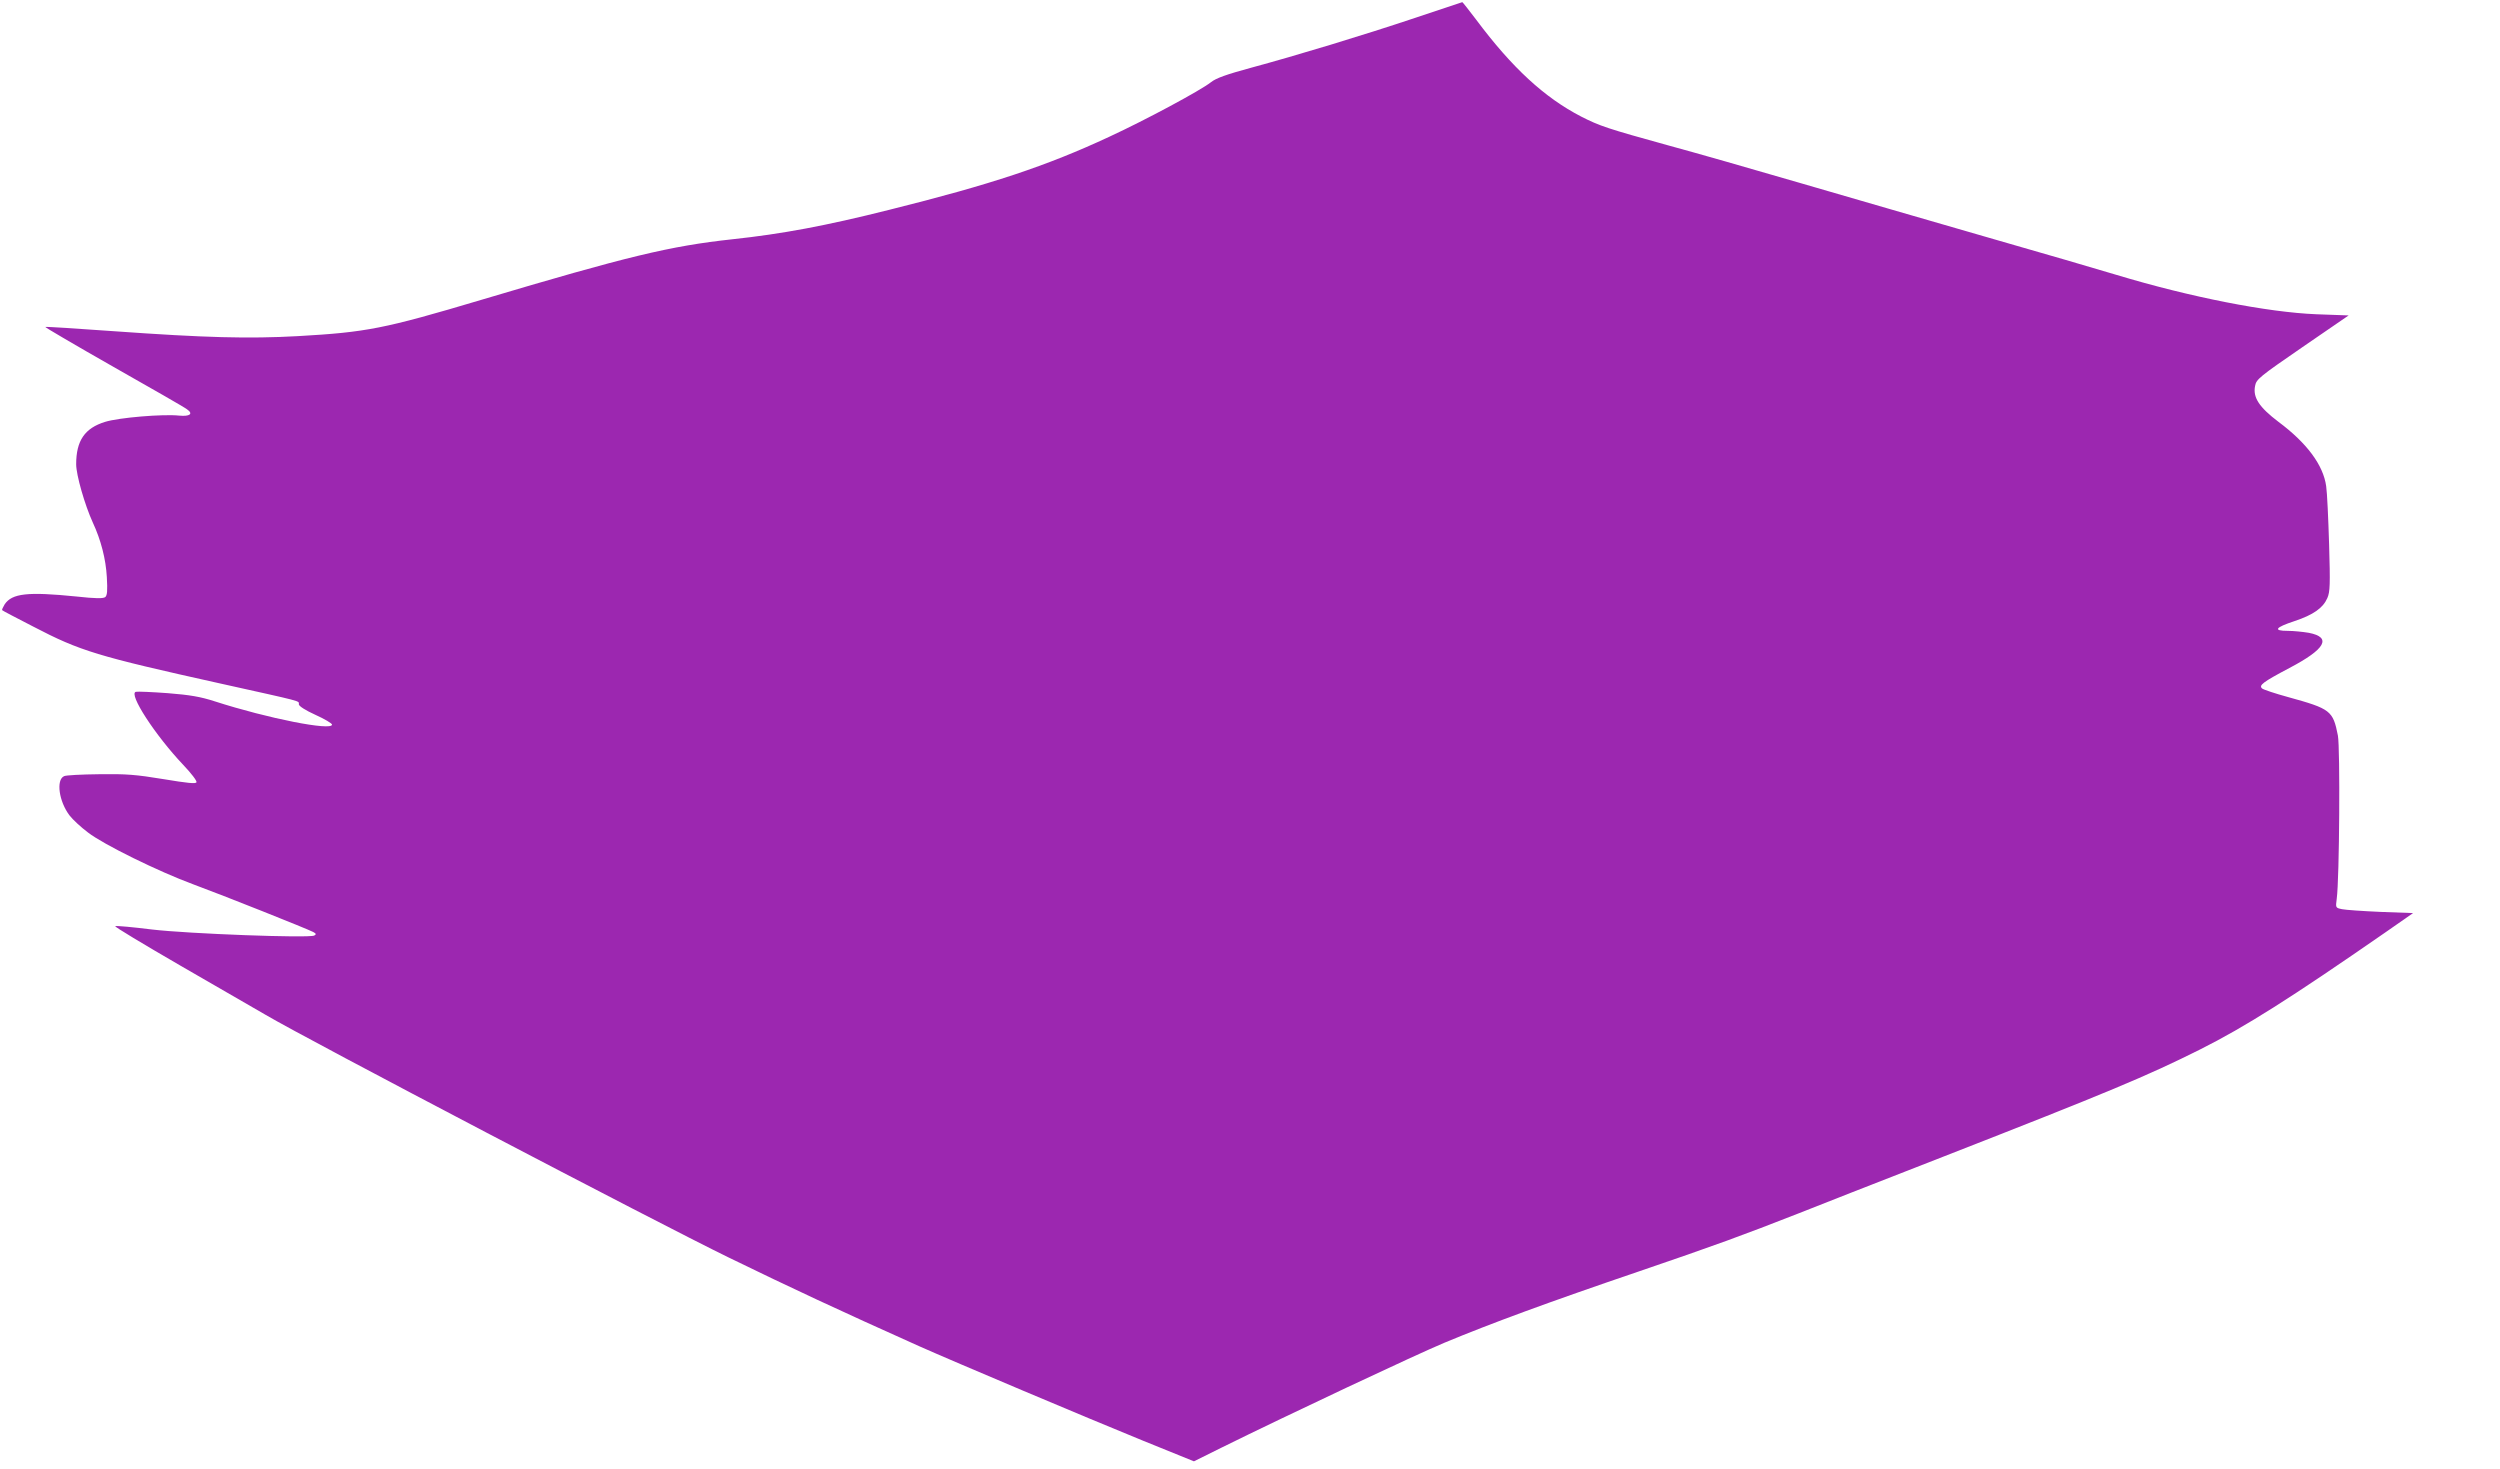
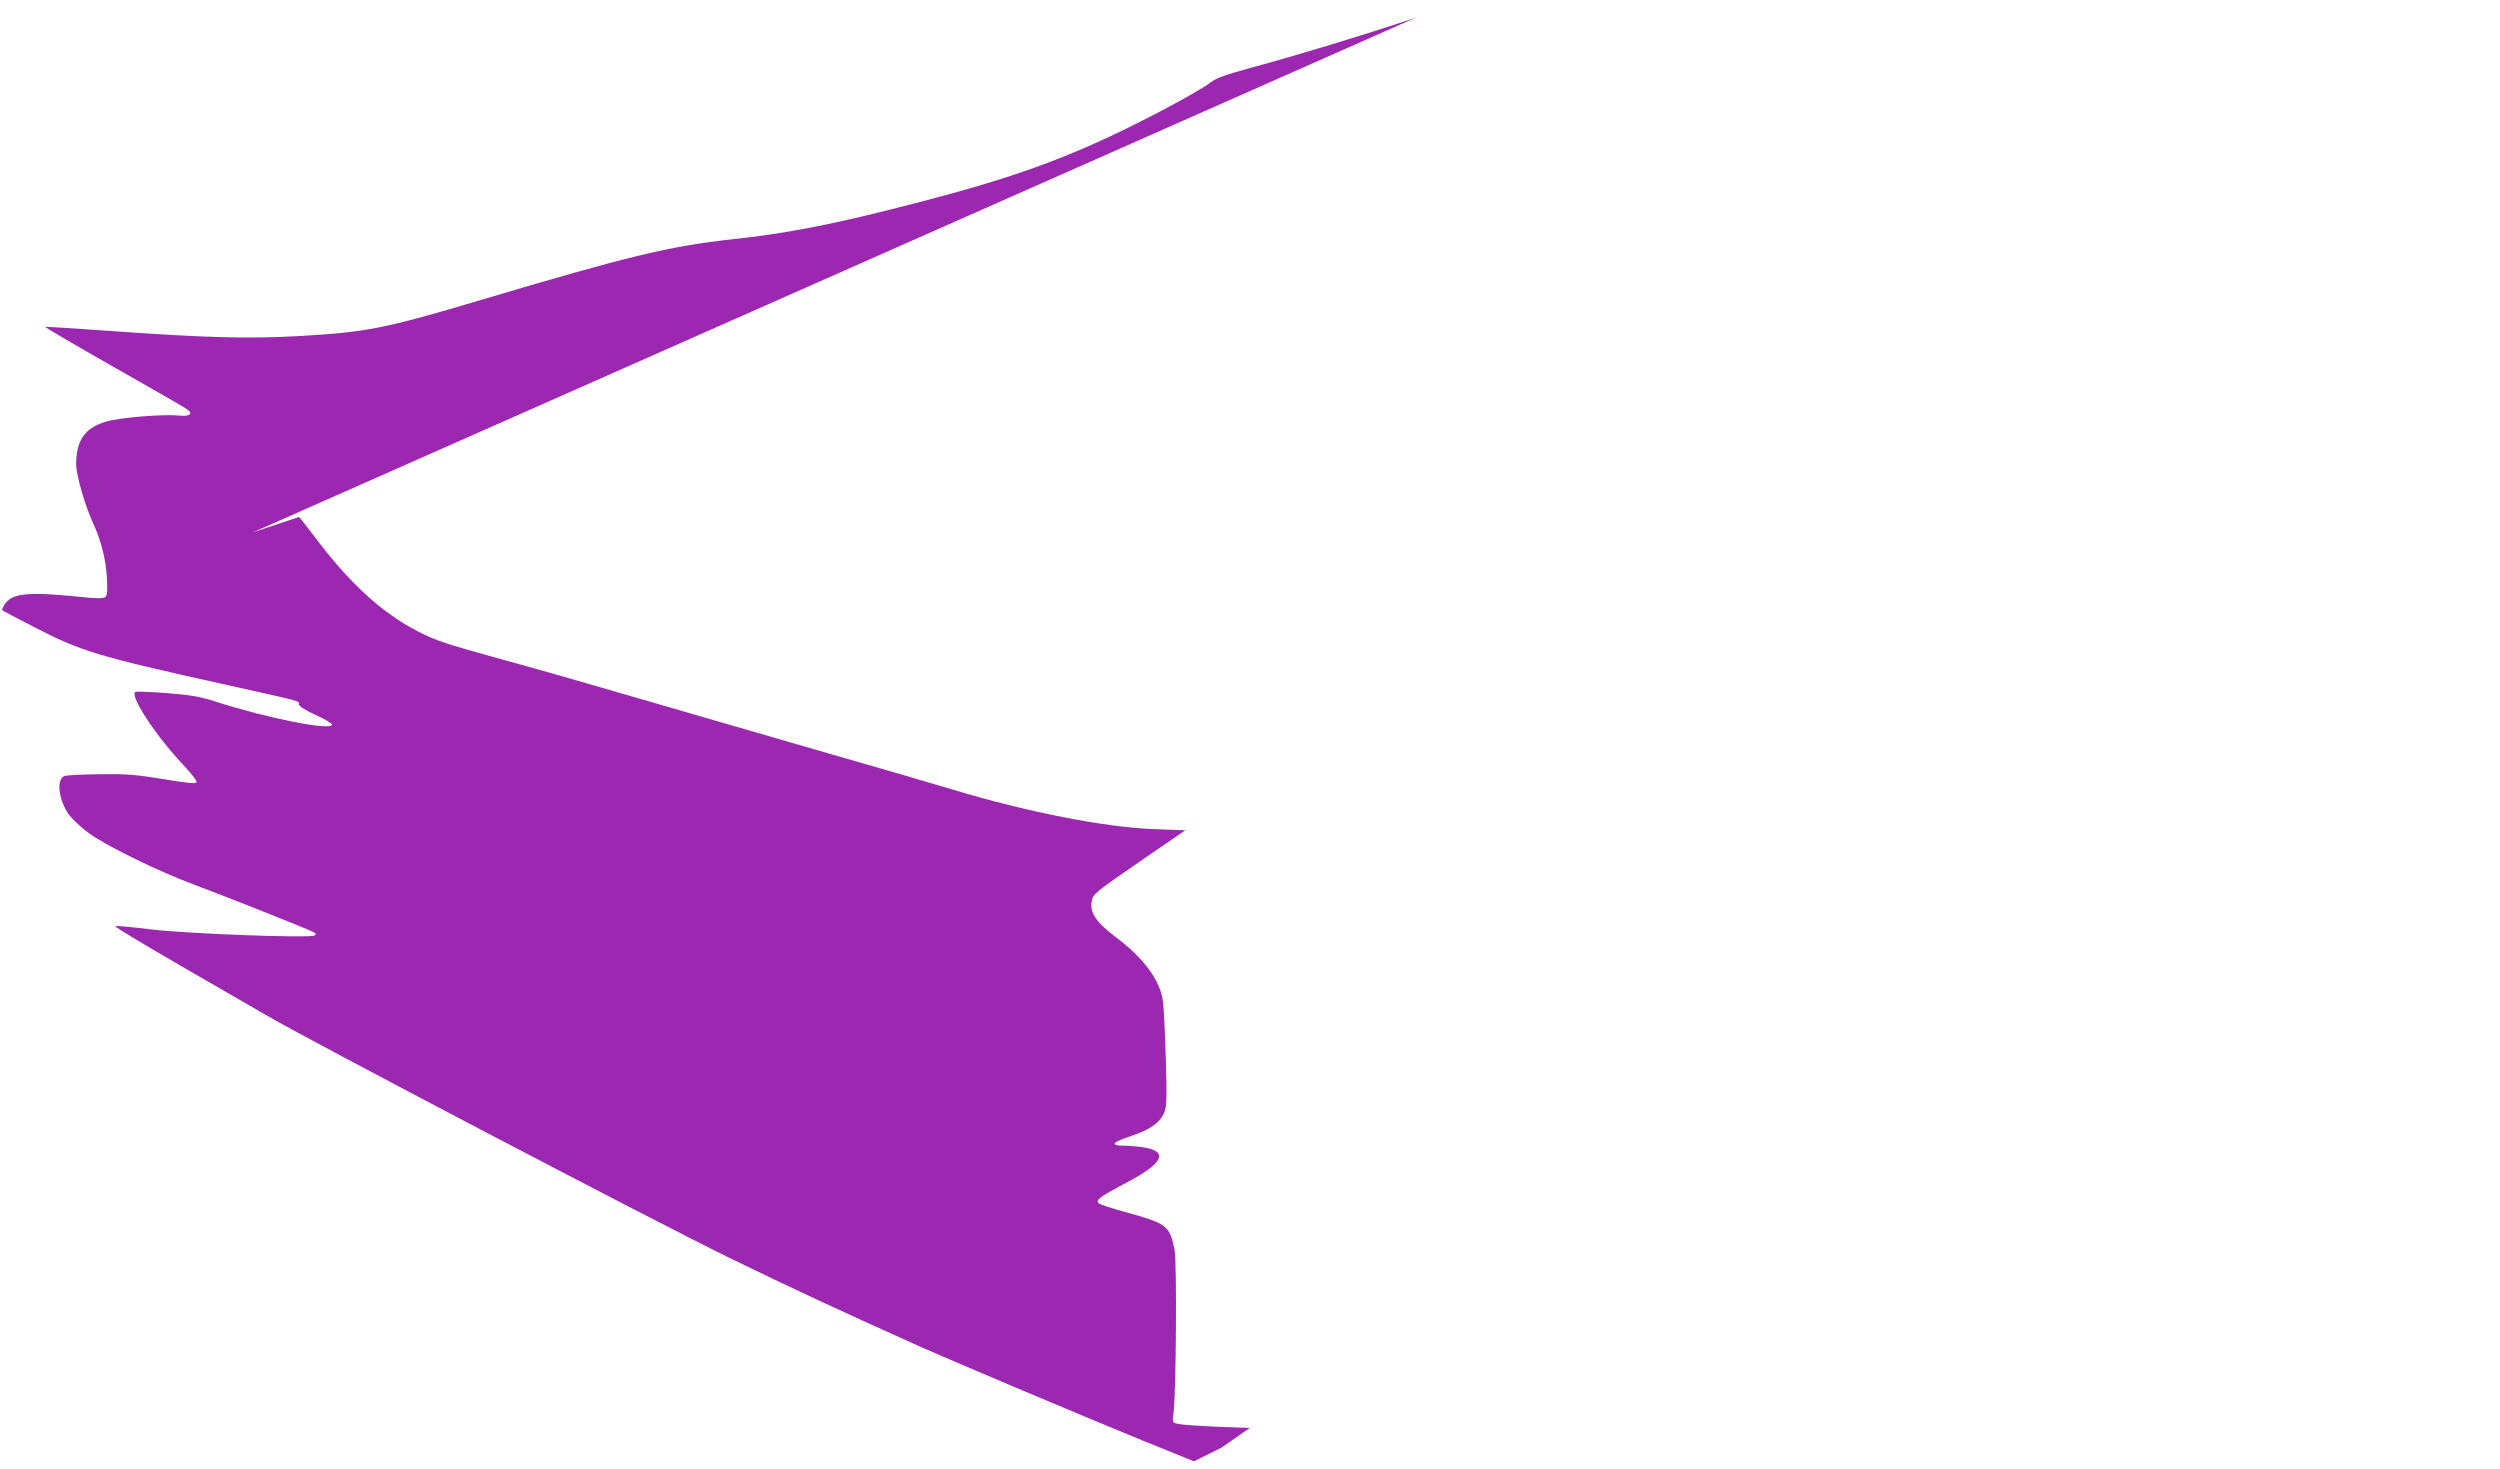
<svg xmlns="http://www.w3.org/2000/svg" version="1.0" width="1280pt" height="752pt" viewBox="0 0 1280 752" preserveAspectRatio="xMidYMid meet">
  <g transform="translate(0,752) scale(0.1,-0.1)" fill="#9c27b0" stroke="none">
-     <path d="M7250 7430 c-275 -92 -605 -192 -845 -257 -125 -34 -179 -53 -205 -74 -53 -42 -334 -193 -520 -279 -322 -150 -604 -244 -1130 -375 -322 -81 -547 -123 -800 -150 -321 -35 -536 -87 -1285 -310 -500 -149 -589 -166 -940 -186 -253 -14 -476 -8 -939 25 -193 14 -351 24 -354 22 -2 -2 155 -94 350 -205 194 -110 364 -207 376 -217 33 -23 14 -37 -40 -32 -82 9 -310 -10 -380 -32 -104 -32 -148 -96 -148 -217 0 -55 44 -208 85 -298 42 -90 67 -188 72 -280 4 -70 2 -93 -8 -102 -11 -8 -48 -8 -149 3 -249 25 -328 16 -366 -40 -9 -15 -15 -28 -13 -30 2 -3 74 -40 159 -84 242 -126 325 -151 960 -292 427 -95 400 -87 400 -106 0 -9 34 -31 85 -54 47 -21 85 -44 85 -50 0 -33 -327 31 -600 119 -74 24 -128 33 -241 42 -81 6 -154 9 -163 7 -41 -8 98 -222 242 -374 40 -42 71 -82 68 -89 -3 -9 -44 -5 -170 16 -140 23 -189 27 -328 25 -90 -1 -171 -5 -180 -10 -42 -19 -26 -130 28 -201 16 -21 58 -60 94 -87 80 -62 359 -199 540 -266 152 -56 584 -228 614 -244 15 -8 16 -12 5 -18 -27 -14 -645 9 -831 31 -97 12 -181 20 -188 17 -6 -2 144 -92 332 -201 189 -109 386 -223 438 -253 219 -129 1997 -1060 2370 -1242 318 -155 571 -273 975 -454 184 -82 864 -369 1144 -483 l264 -107 141 70 c344 170 995 476 1141 537 238 99 531 207 995 365 393 134 529 184 820 298 69 28 402 158 740 290 847 331 1041 412 1315 549 231 116 460 261 945 597 l145 101 -165 6 c-91 4 -180 10 -199 14 -33 7 -33 7 -27 53 14 99 18 774 6 836 -25 128 -38 137 -255 197 -66 18 -126 38 -133 44 -18 16 2 32 140 105 185 97 218 157 99 180 -30 5 -78 10 -108 10 -76 0 -65 17 35 50 96 32 146 67 168 118 14 32 15 70 9 275 -4 131 -10 265 -15 298 -15 108 -99 221 -244 329 -99 75 -132 125 -120 184 6 34 22 47 243 199 l236 162 -165 6 c-249 10 -644 87 -1025 202 -82 25 -384 113 -670 195 -286 83 -716 207 -955 277 -239 70 -541 156 -670 191 -308 85 -350 99 -444 147 -188 97 -354 250 -537 495 -38 50 -71 92 -72 91 -1 0 -108 -36 -237 -79z" />
+     <path d="M7250 7430 c-275 -92 -605 -192 -845 -257 -125 -34 -179 -53 -205 -74 -53 -42 -334 -193 -520 -279 -322 -150 -604 -244 -1130 -375 -322 -81 -547 -123 -800 -150 -321 -35 -536 -87 -1285 -310 -500 -149 -589 -166 -940 -186 -253 -14 -476 -8 -939 25 -193 14 -351 24 -354 22 -2 -2 155 -94 350 -205 194 -110 364 -207 376 -217 33 -23 14 -37 -40 -32 -82 9 -310 -10 -380 -32 -104 -32 -148 -96 -148 -217 0 -55 44 -208 85 -298 42 -90 67 -188 72 -280 4 -70 2 -93 -8 -102 -11 -8 -48 -8 -149 3 -249 25 -328 16 -366 -40 -9 -15 -15 -28 -13 -30 2 -3 74 -40 159 -84 242 -126 325 -151 960 -292 427 -95 400 -87 400 -106 0 -9 34 -31 85 -54 47 -21 85 -44 85 -50 0 -33 -327 31 -600 119 -74 24 -128 33 -241 42 -81 6 -154 9 -163 7 -41 -8 98 -222 242 -374 40 -42 71 -82 68 -89 -3 -9 -44 -5 -170 16 -140 23 -189 27 -328 25 -90 -1 -171 -5 -180 -10 -42 -19 -26 -130 28 -201 16 -21 58 -60 94 -87 80 -62 359 -199 540 -266 152 -56 584 -228 614 -244 15 -8 16 -12 5 -18 -27 -14 -645 9 -831 31 -97 12 -181 20 -188 17 -6 -2 144 -92 332 -201 189 -109 386 -223 438 -253 219 -129 1997 -1060 2370 -1242 318 -155 571 -273 975 -454 184 -82 864 -369 1144 -483 l264 -107 141 70 l145 101 -165 6 c-91 4 -180 10 -199 14 -33 7 -33 7 -27 53 14 99 18 774 6 836 -25 128 -38 137 -255 197 -66 18 -126 38 -133 44 -18 16 2 32 140 105 185 97 218 157 99 180 -30 5 -78 10 -108 10 -76 0 -65 17 35 50 96 32 146 67 168 118 14 32 15 70 9 275 -4 131 -10 265 -15 298 -15 108 -99 221 -244 329 -99 75 -132 125 -120 184 6 34 22 47 243 199 l236 162 -165 6 c-249 10 -644 87 -1025 202 -82 25 -384 113 -670 195 -286 83 -716 207 -955 277 -239 70 -541 156 -670 191 -308 85 -350 99 -444 147 -188 97 -354 250 -537 495 -38 50 -71 92 -72 91 -1 0 -108 -36 -237 -79z" />
  </g>
</svg>